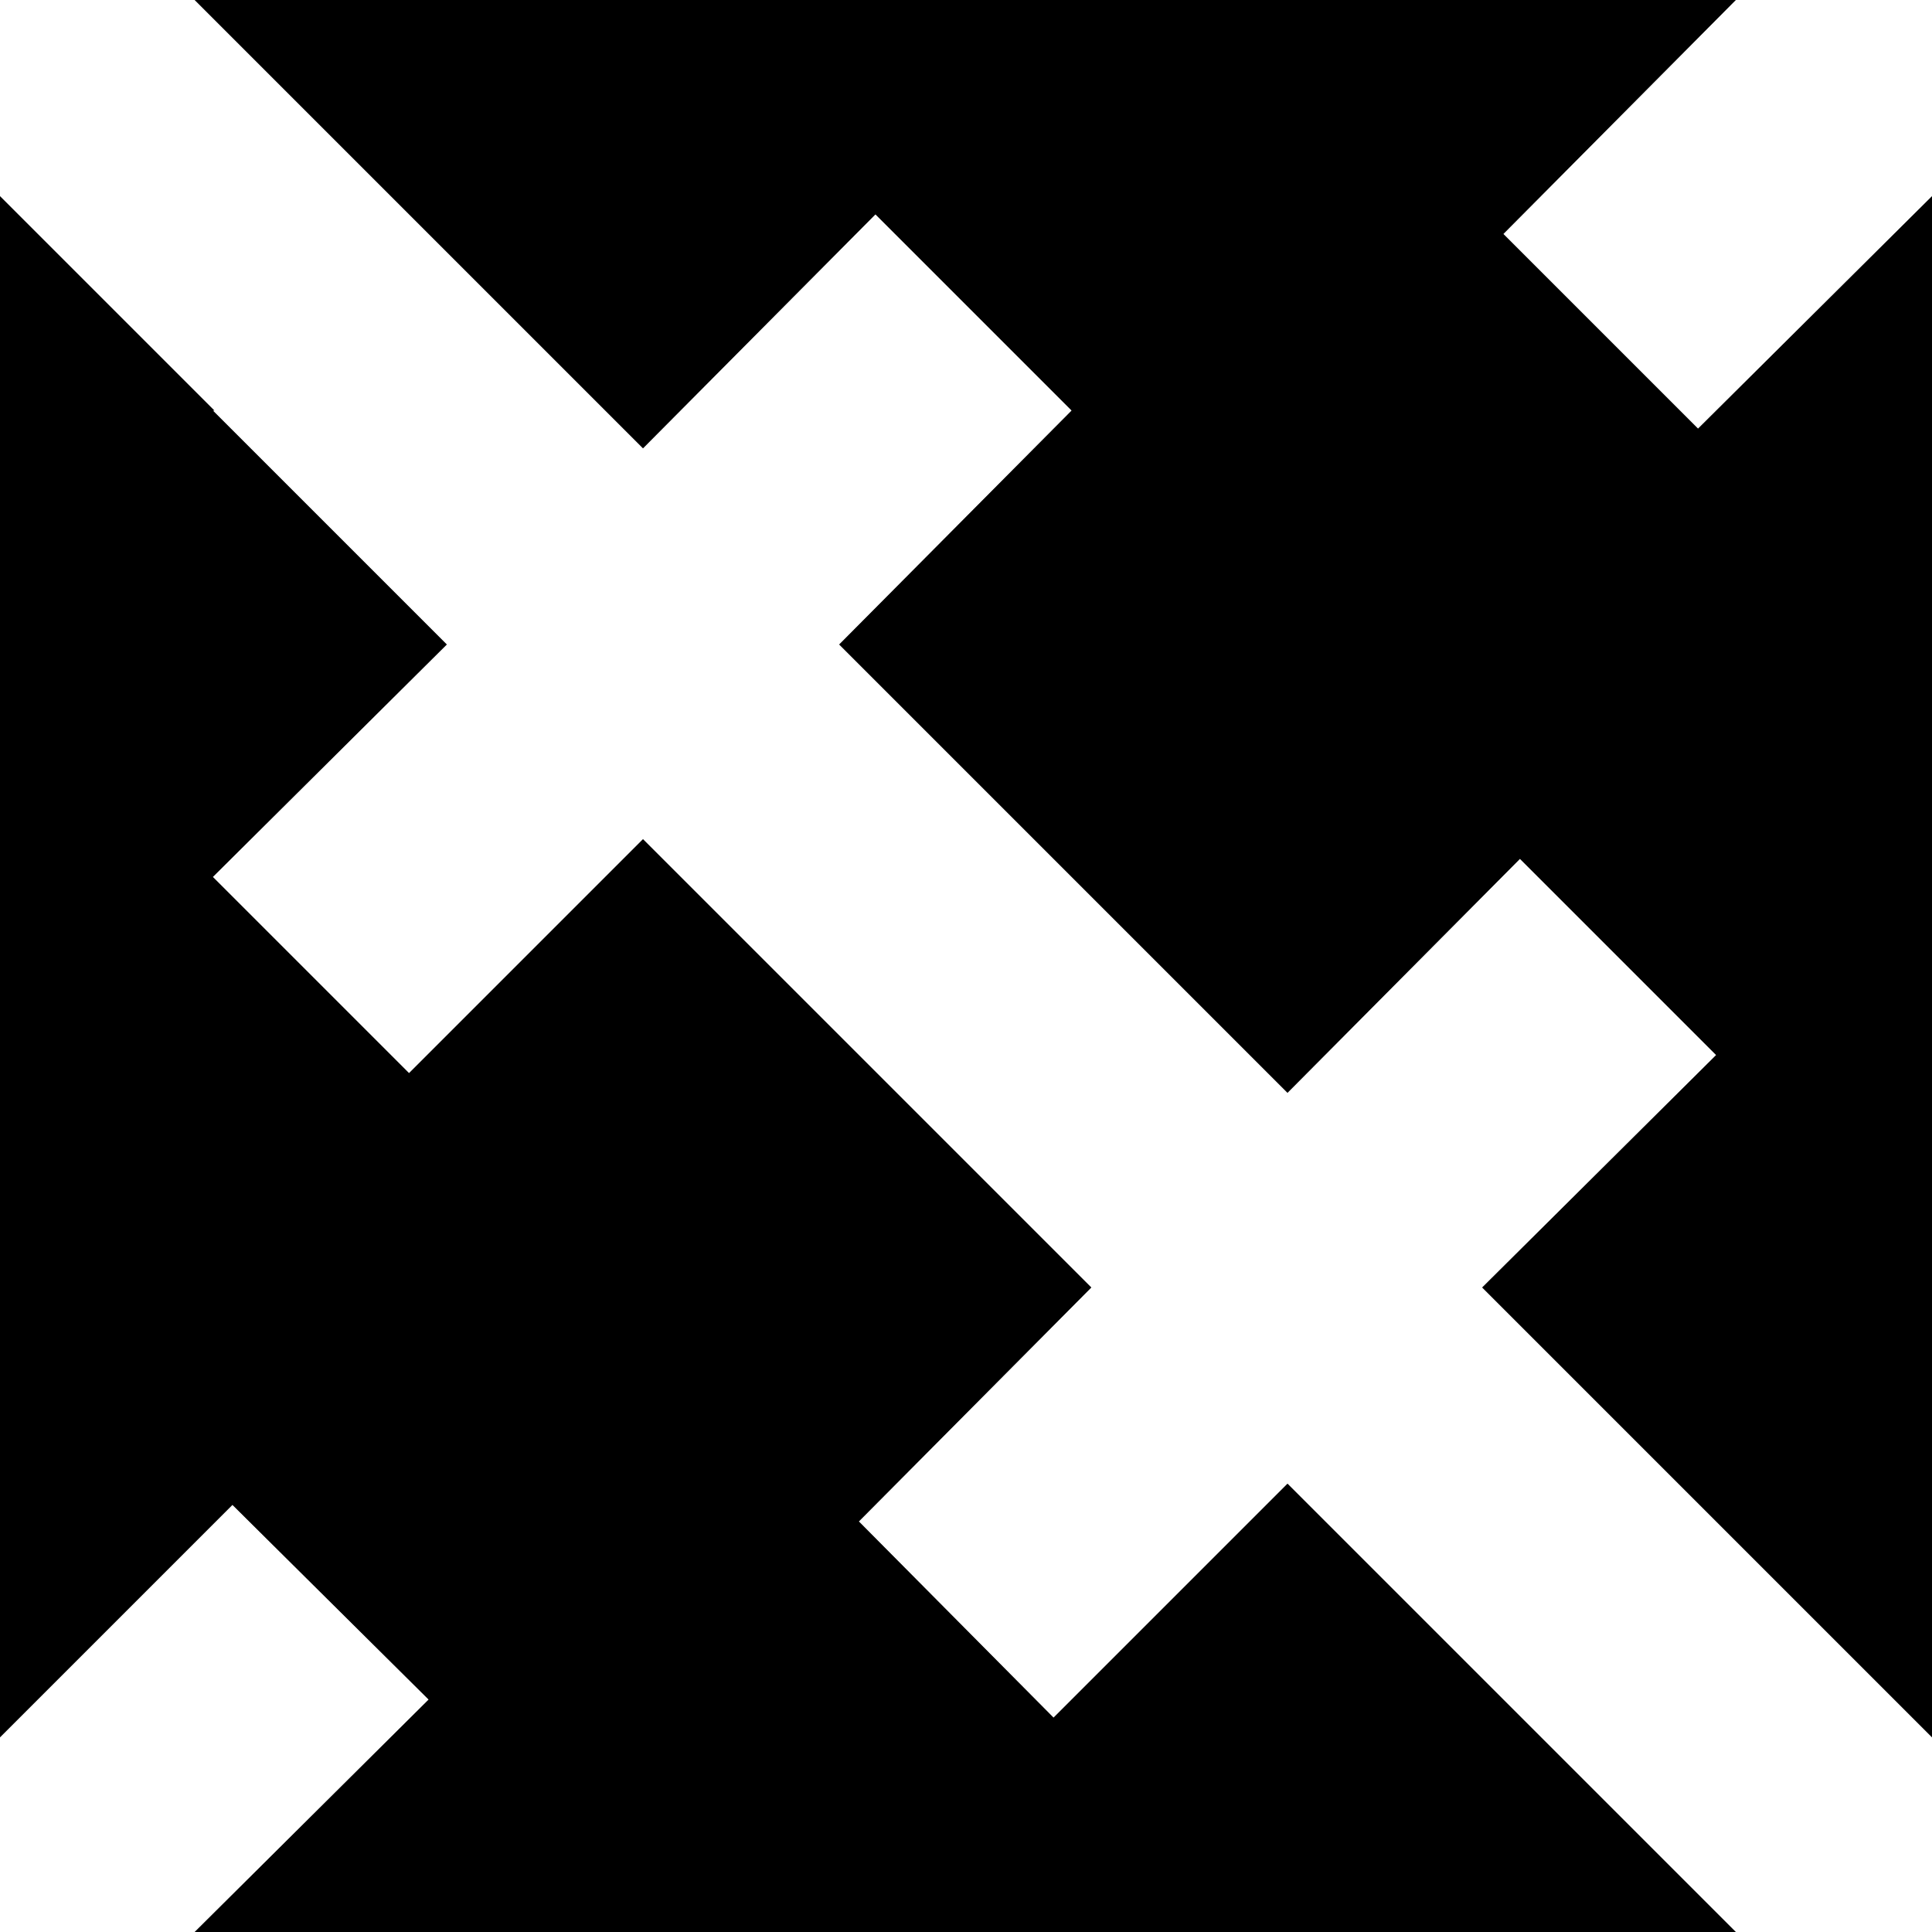
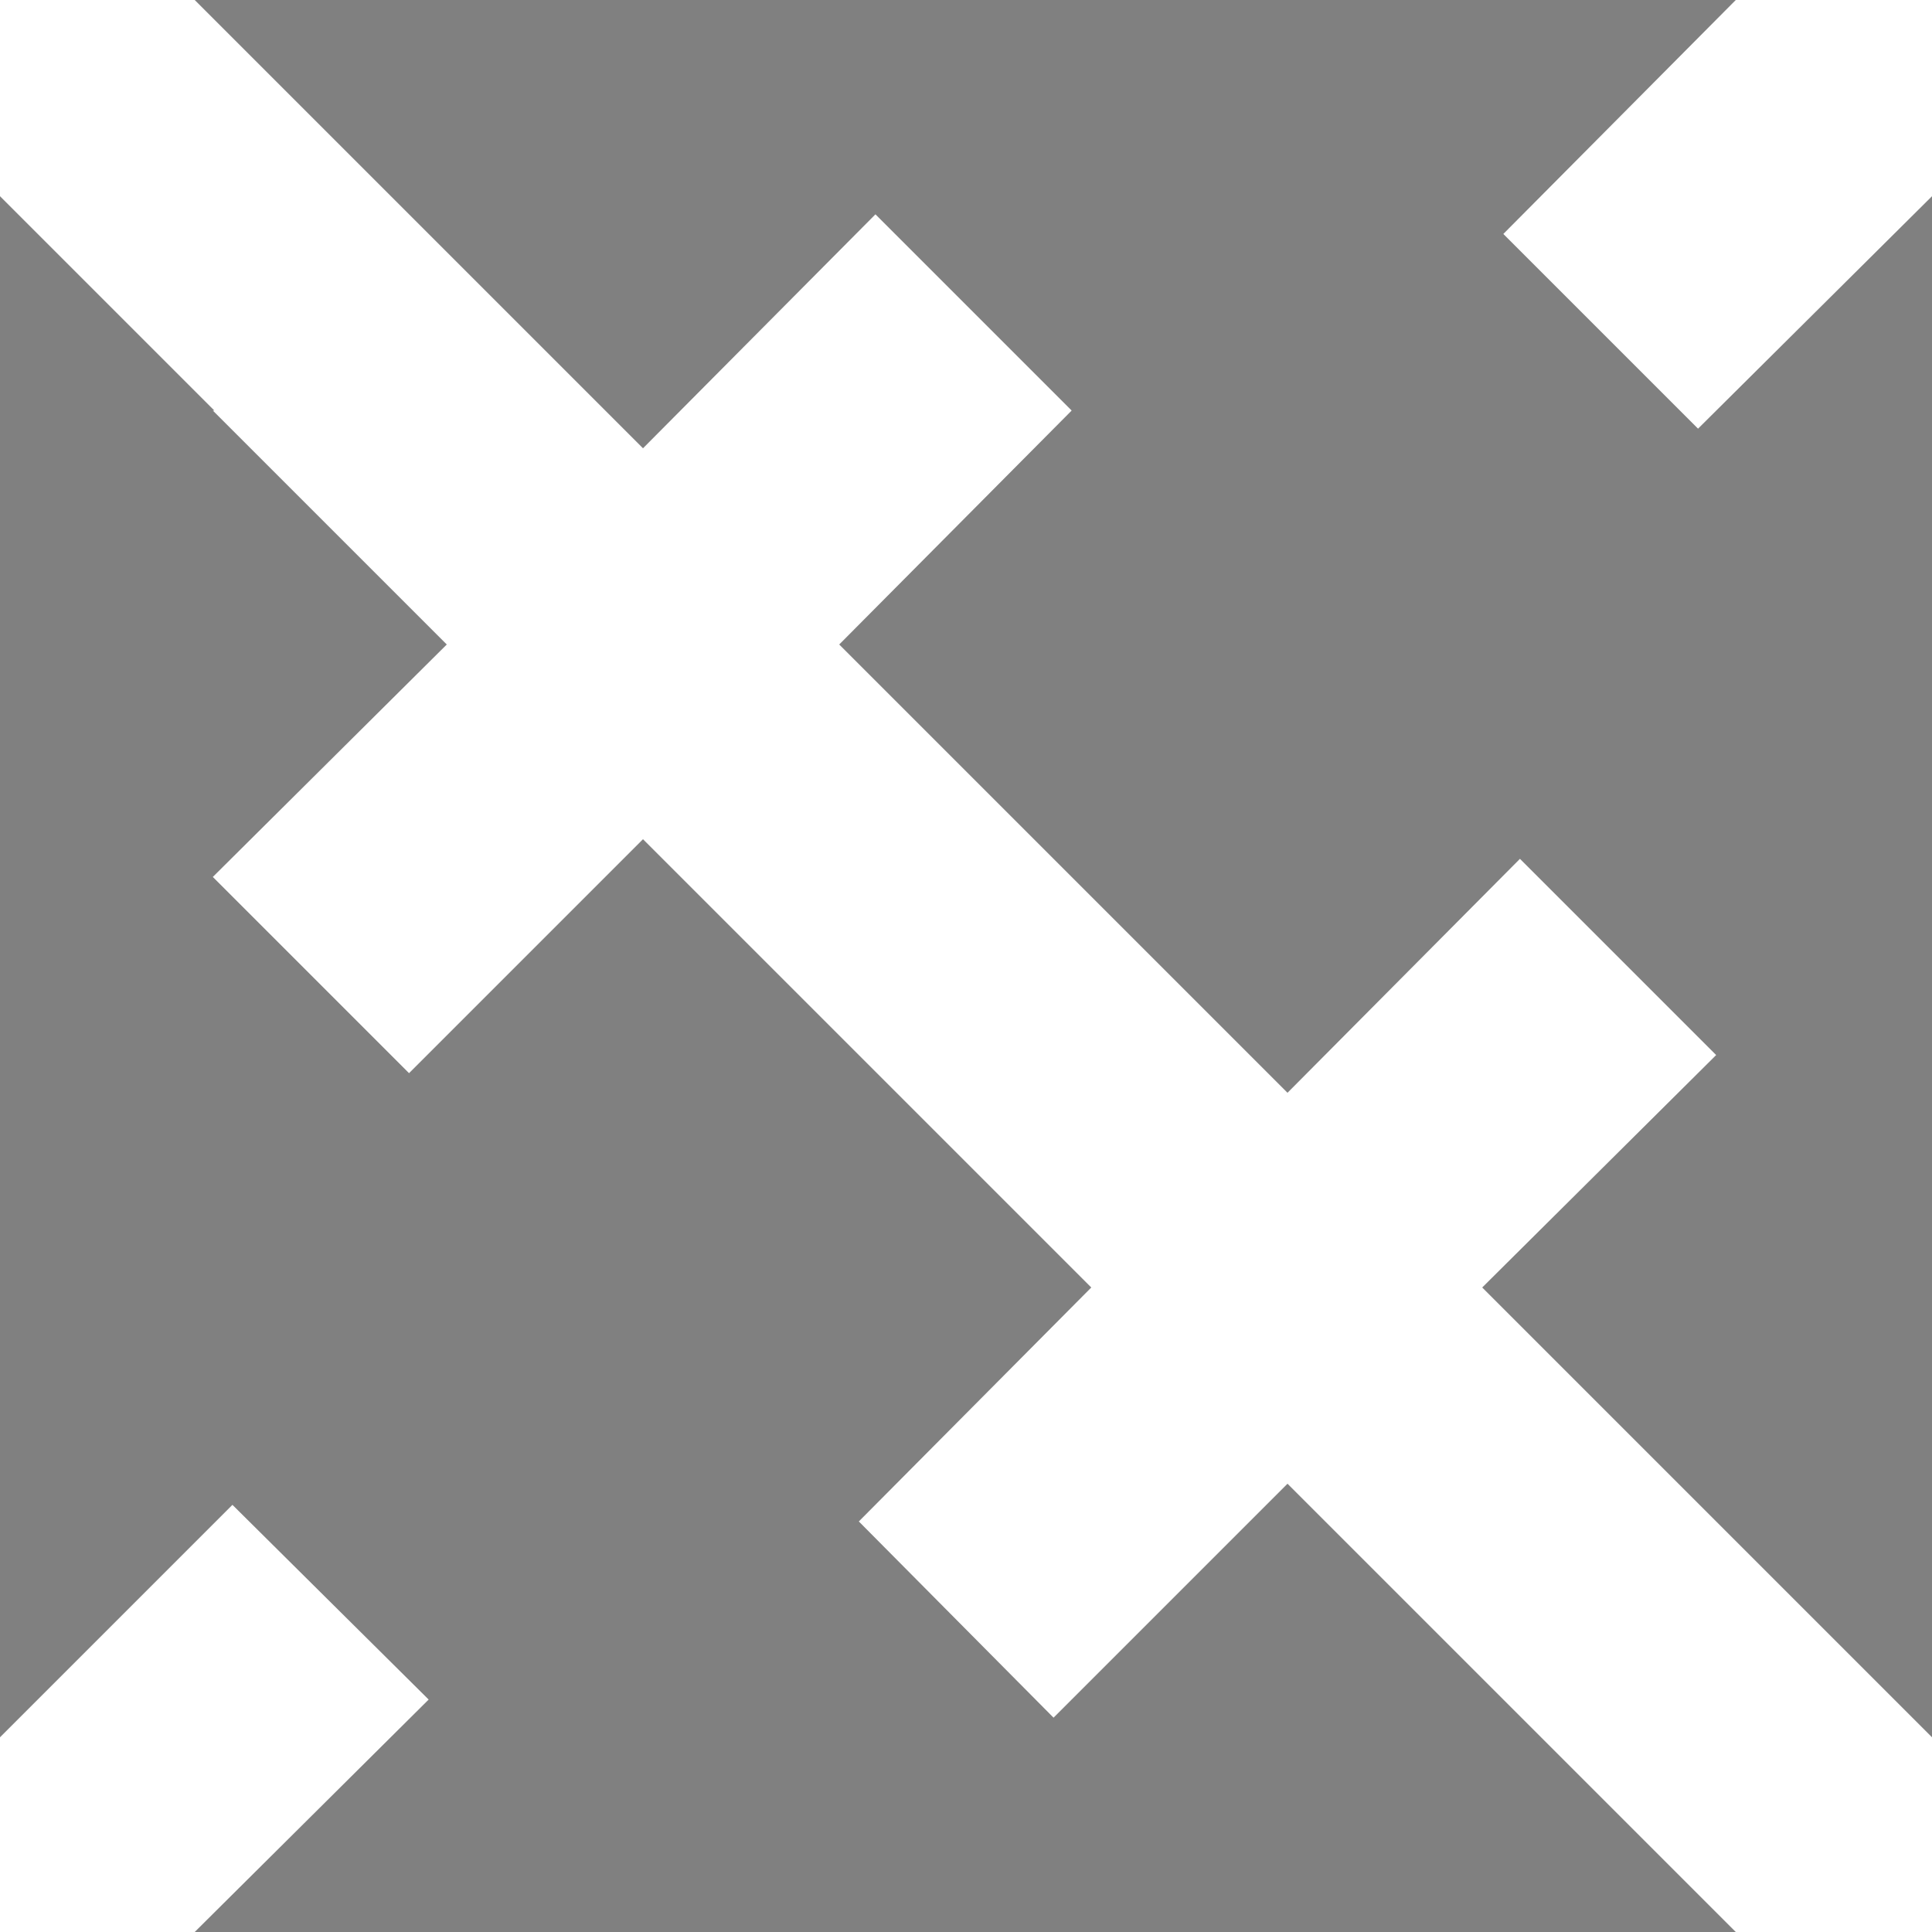
<svg xmlns="http://www.w3.org/2000/svg" width="64" height="64">
  <rect width="100%" height="100%" fill="#808080" stroke="none" />
  <defs />
  <g>
    <path stroke="none" fill="#FFFFFF" d="M64 6.5 L56.25 14.2 49.8 7.75 57.5 0 64 0 64 6.5 M6.45 0 L21.3 14.85 29 7.1 35.5 13.6 27.8 21.35 42.65 36.2 50.35 28.45 56.85 34.95 49.1 42.65 64 57.55 64 64 57.5 64 42.65 49.15 34.9 56.9 28.45 50.4 36.15 42.65 21.3 27.8 13.55 35.55 7.05 29.05 14.8 21.35 7.05 13.6 7.1 13.6 0 6.5 0 0 6.45 0 M0 57.55 L7.7 49.85 14.2 56.3 6.45 64 0 64 0 57.55" />
-     <path stroke="none" fill="#000000" d="M0 57.55 L0 6.5 7.1 13.6 7.05 13.6 14.8 21.35 7.05 29.05 13.55 35.55 21.3 27.8 36.15 42.65 28.45 50.4 34.9 56.9 42.65 49.15 57.5 64 6.45 64 14.2 56.3 7.7 49.85 0 57.55 M57.5 0 L49.8 7.75 56.25 14.2 64 6.5 64 57.55 49.1 42.65 56.85 34.95 50.35 28.45 42.65 36.2 27.8 21.35 35.5 13.6 29 7.1 21.3 14.85 6.45 0 57.5 0" />
  </g>
</svg>